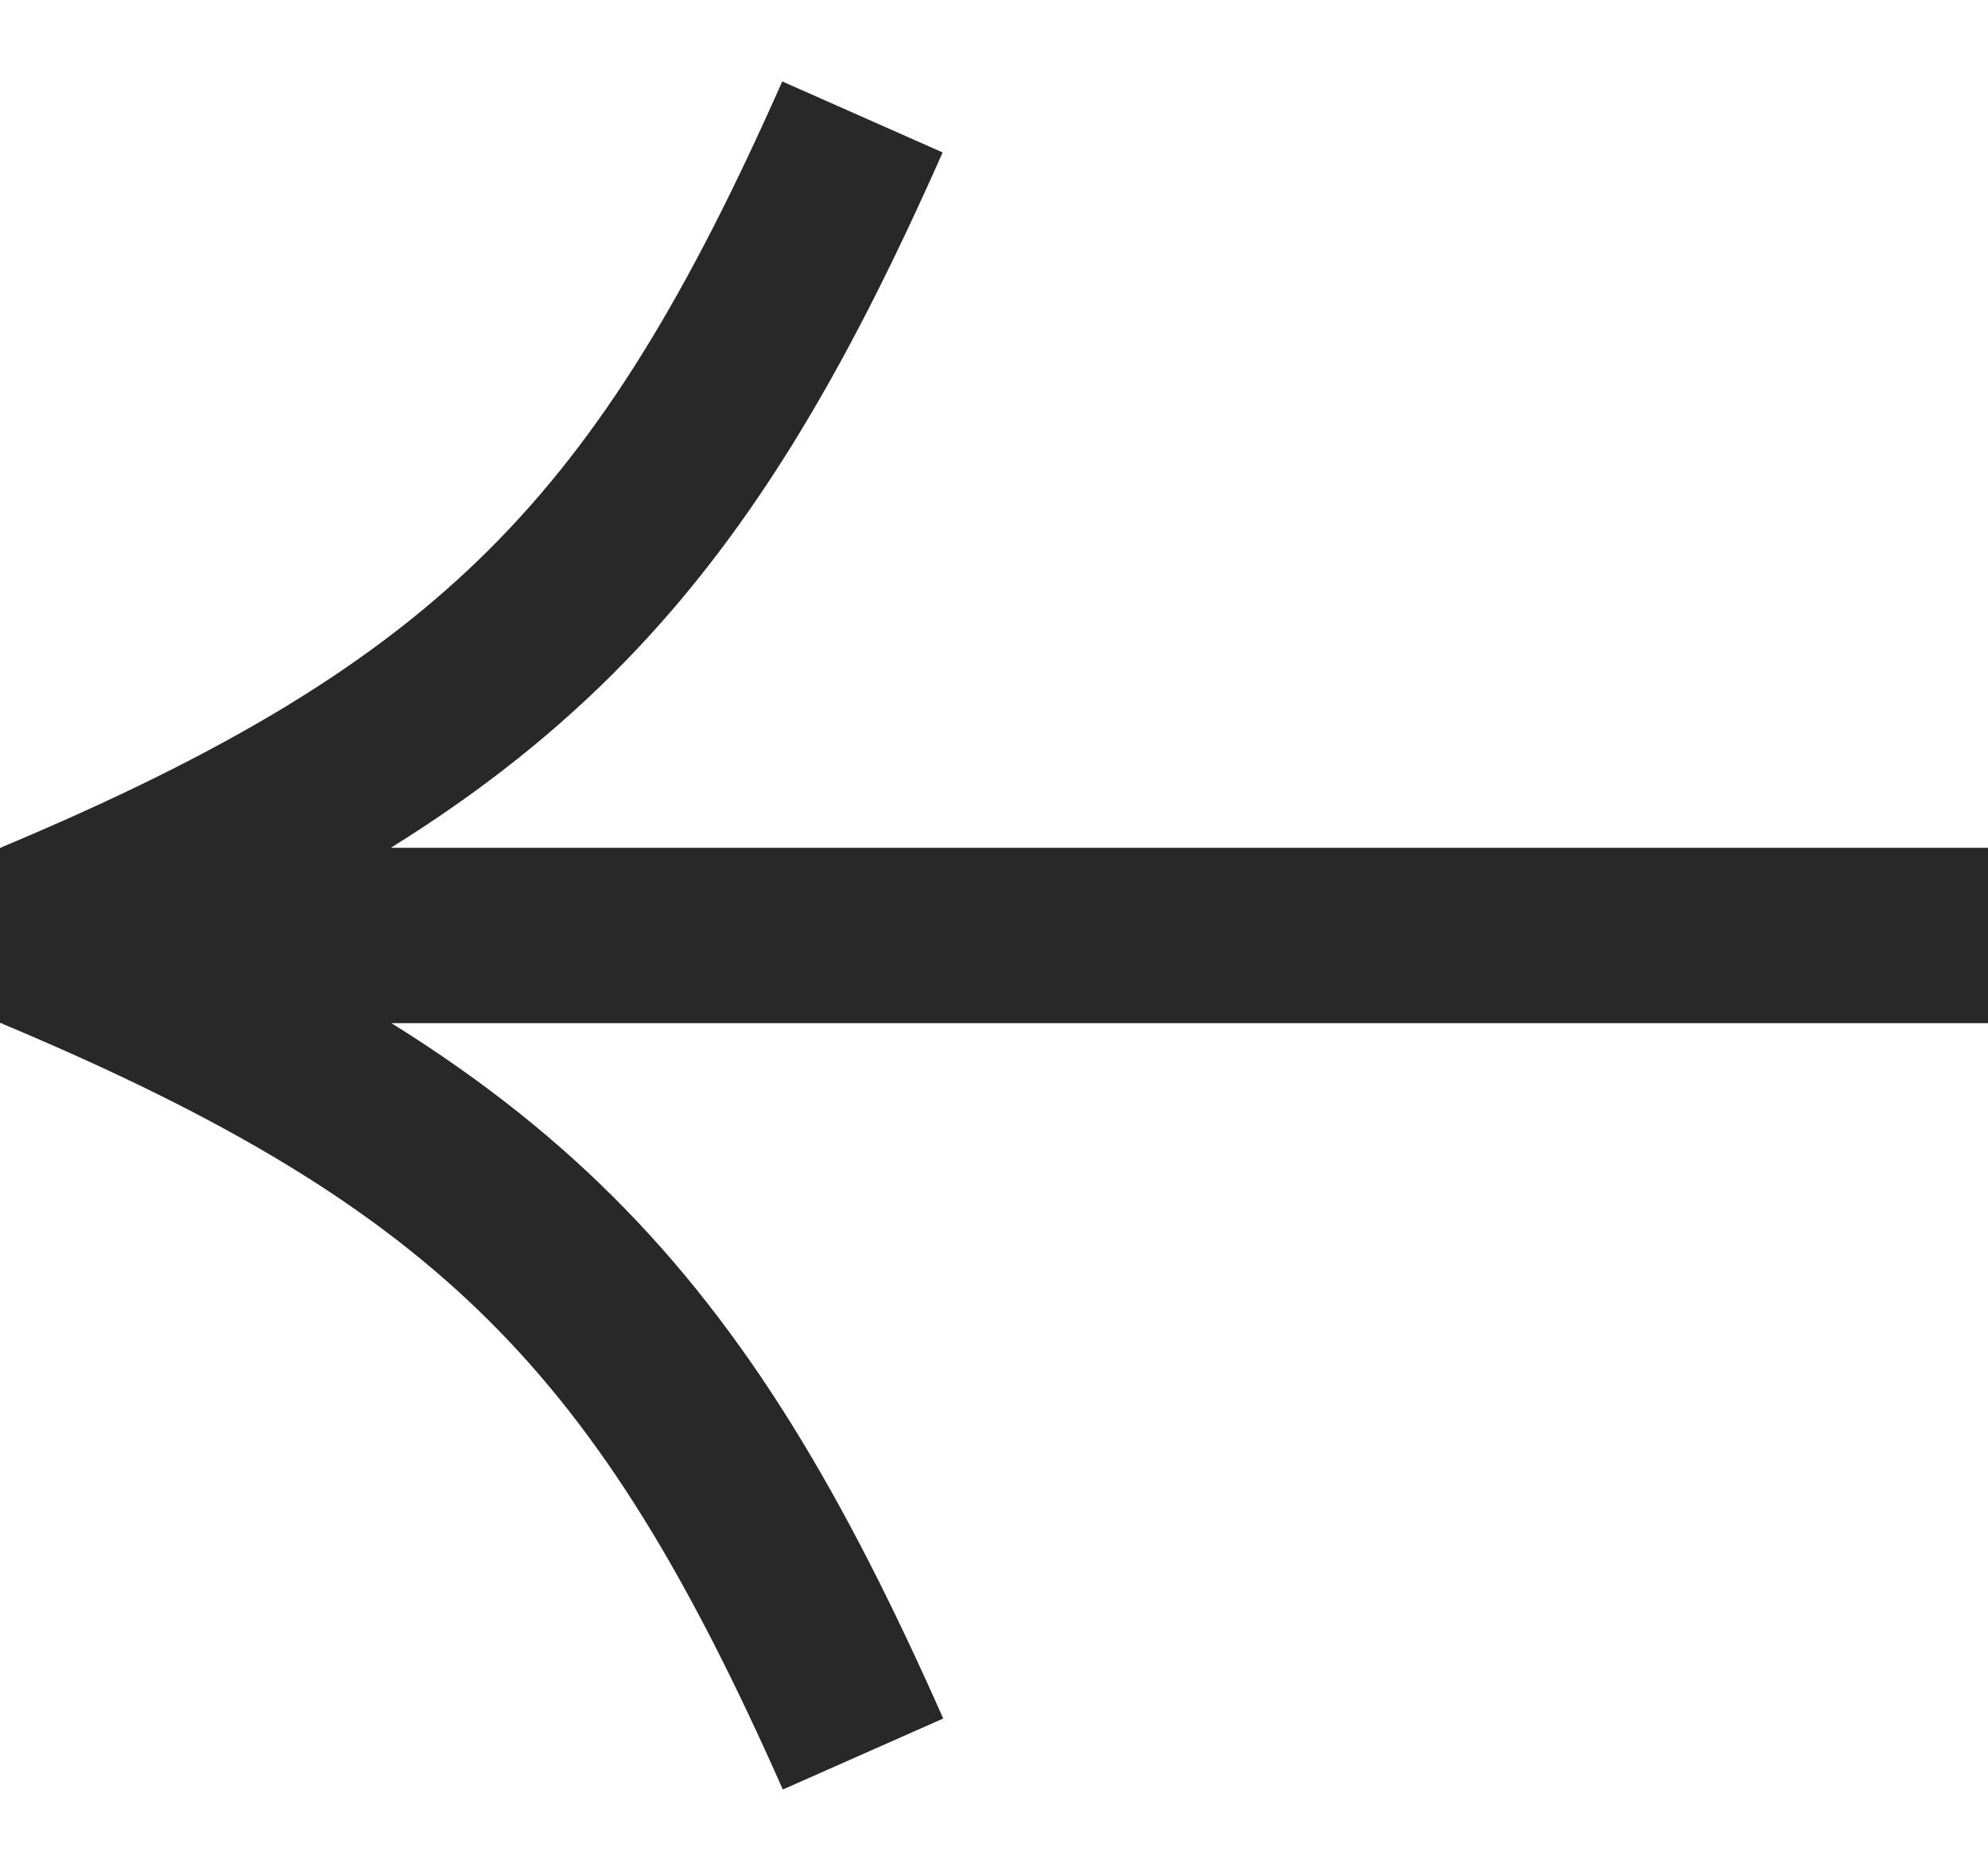
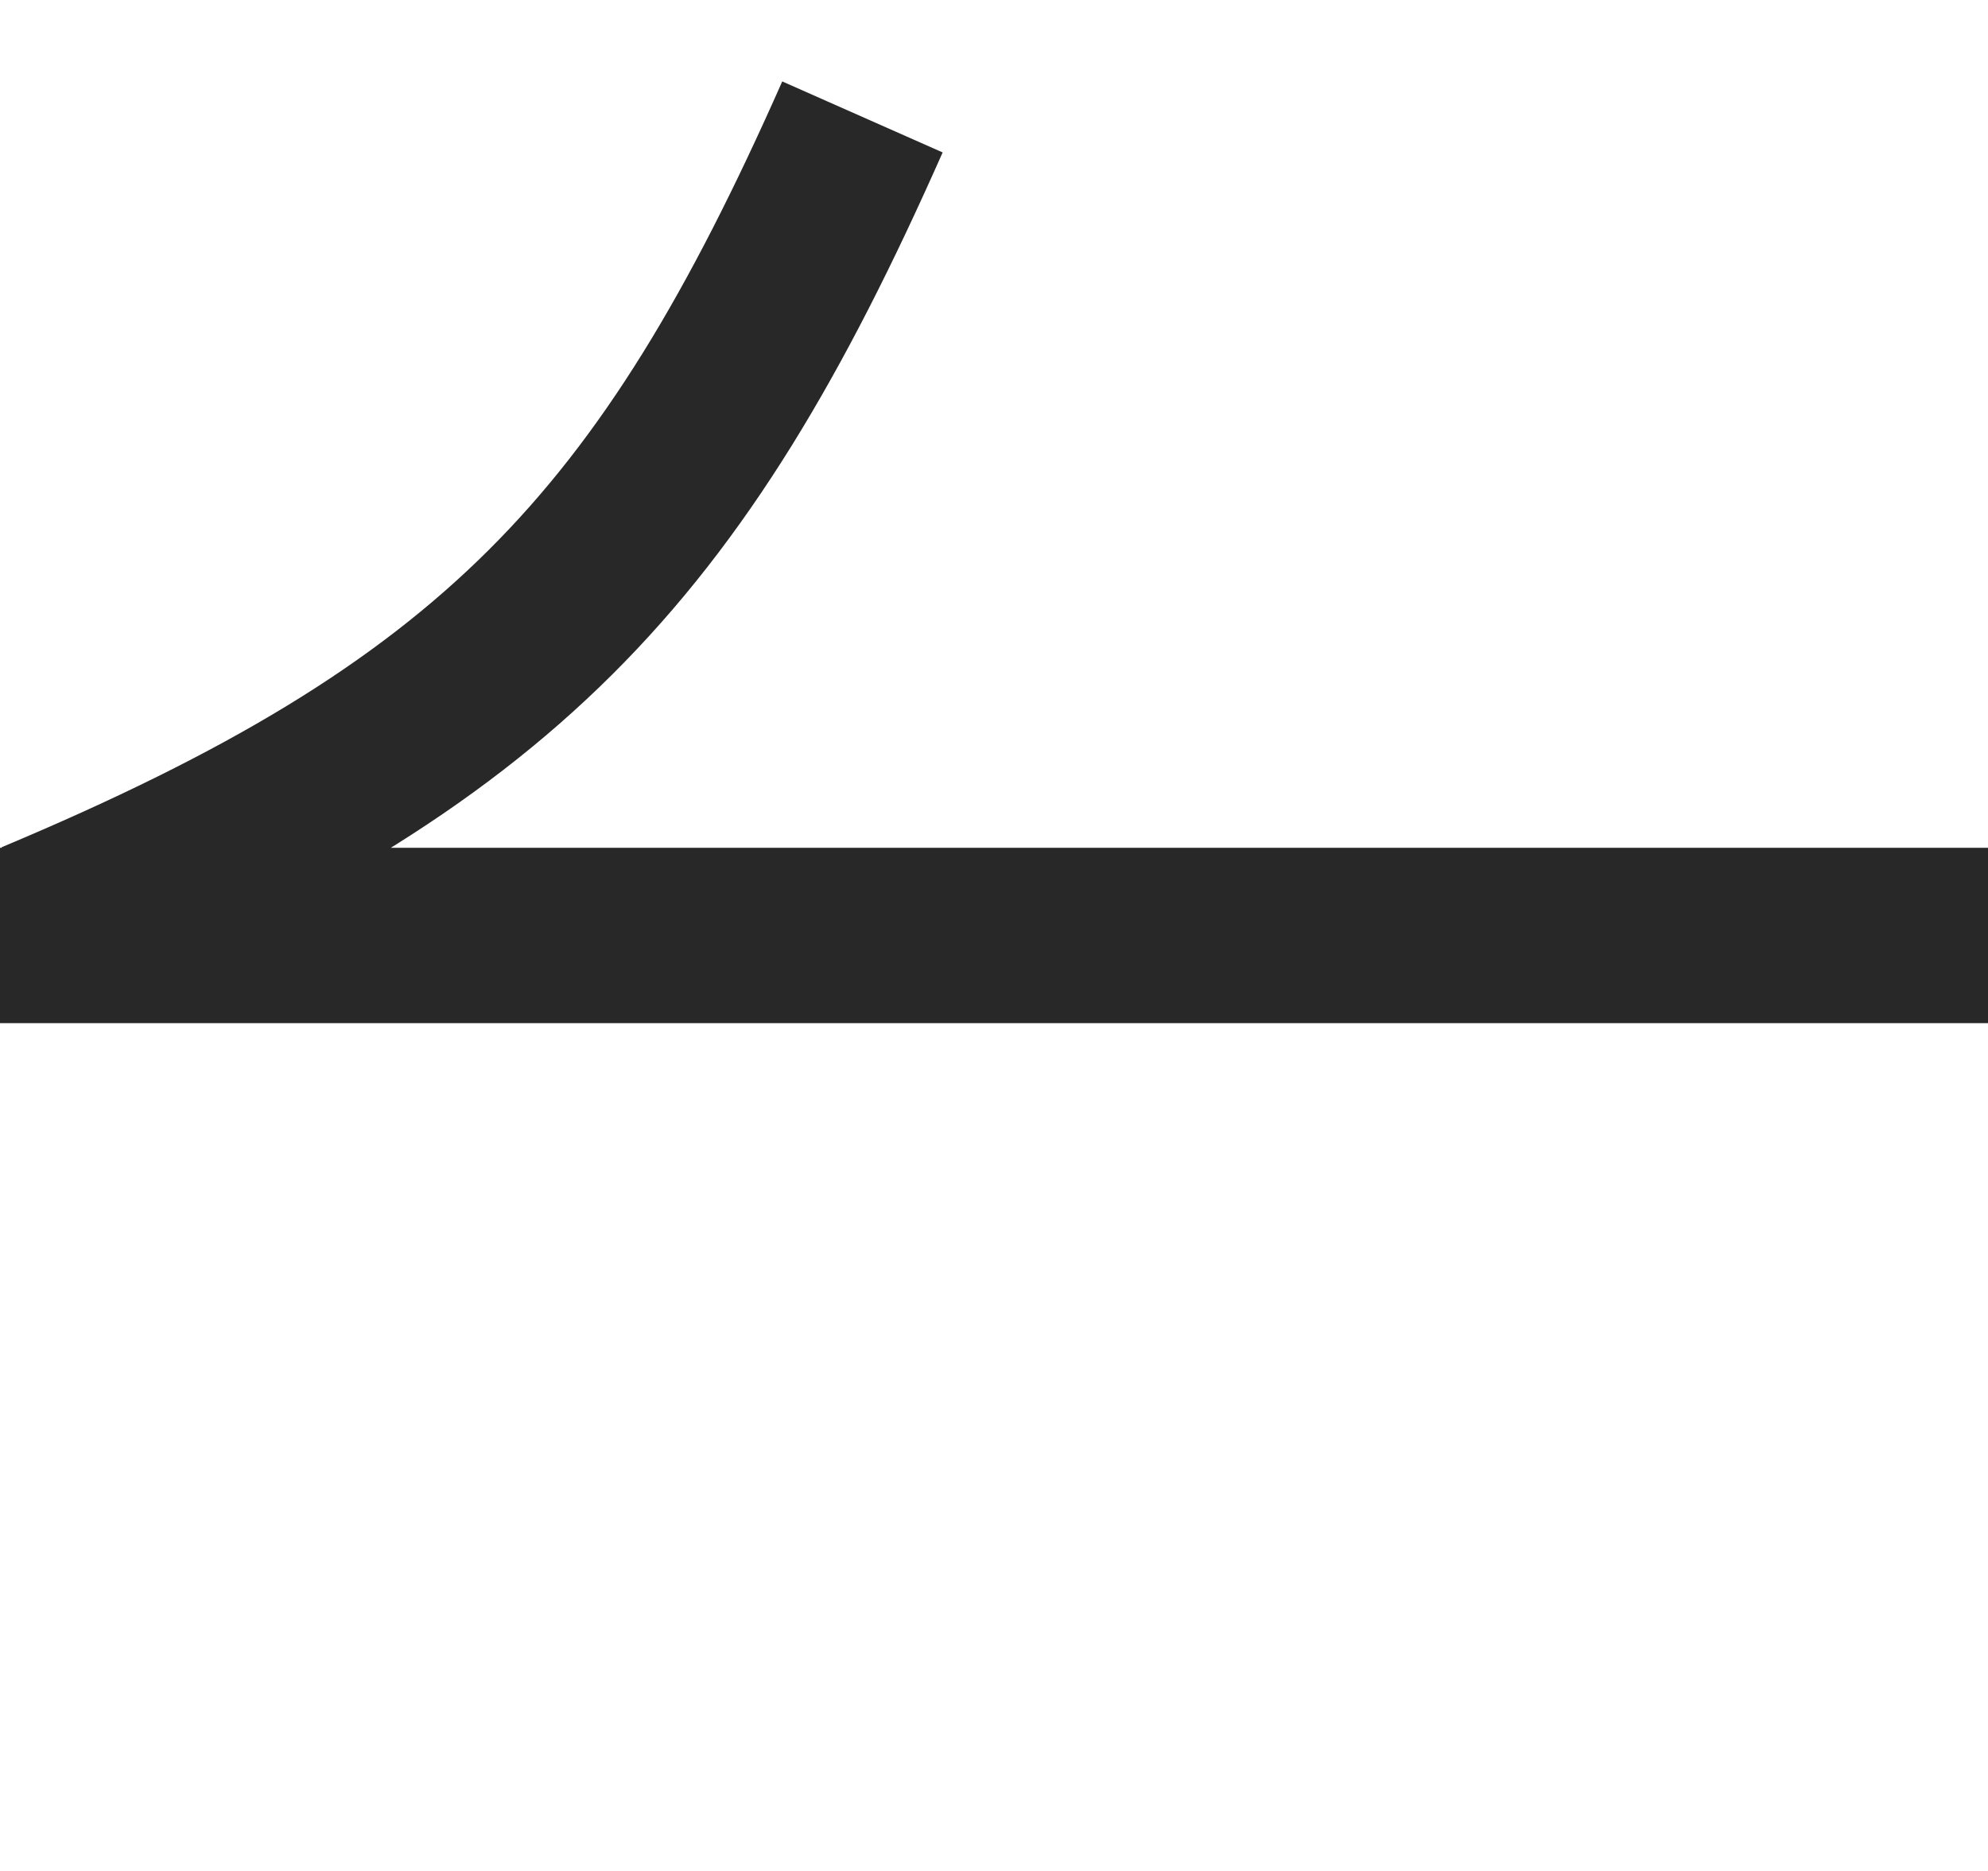
<svg xmlns="http://www.w3.org/2000/svg" width="17" height="16" viewBox="0 0 17 16" fill="none">
-   <path d="M17 8H0M7.375 1C5.734 4.707 4.254 6.281 0.304 7.937M7.38 15C5.739 11.293 4.259 9.719 0.309 8.063" stroke="#282828" stroke-width="1.5" />
+   <path d="M17 8H0M7.375 1C5.734 4.707 4.254 6.281 0.304 7.937M7.38 15" stroke="#282828" stroke-width="1.5" />
</svg>